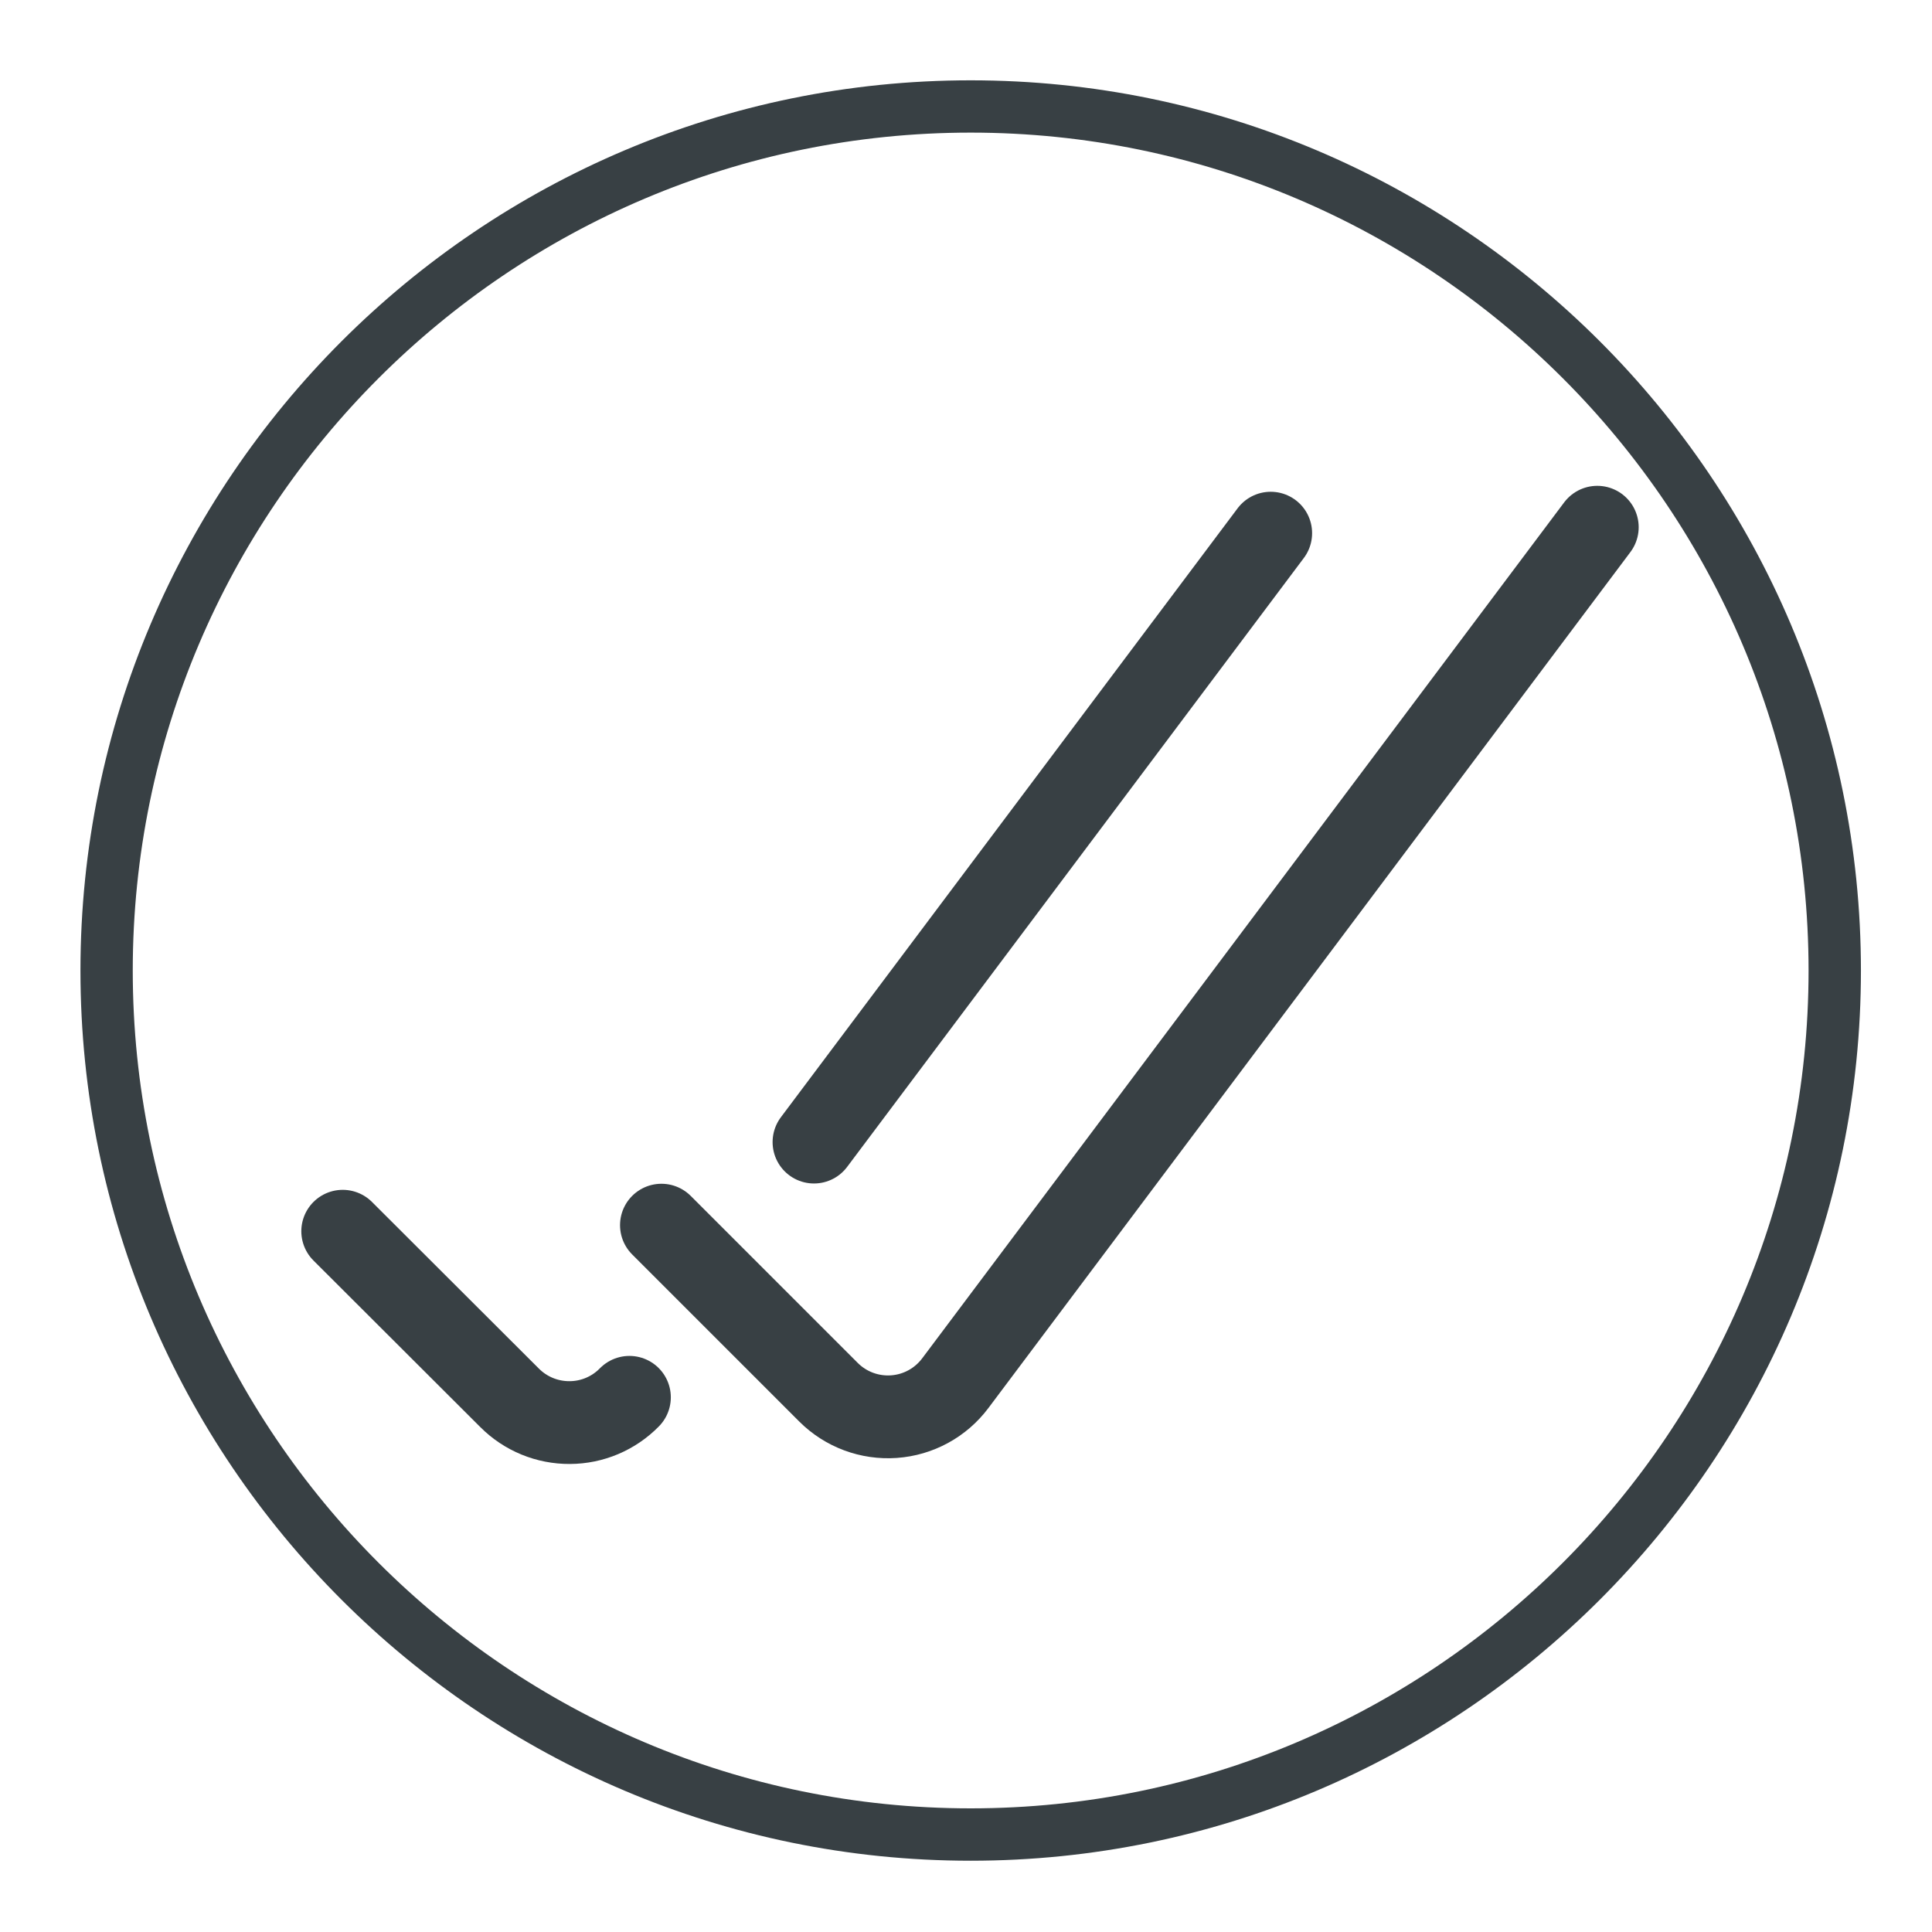
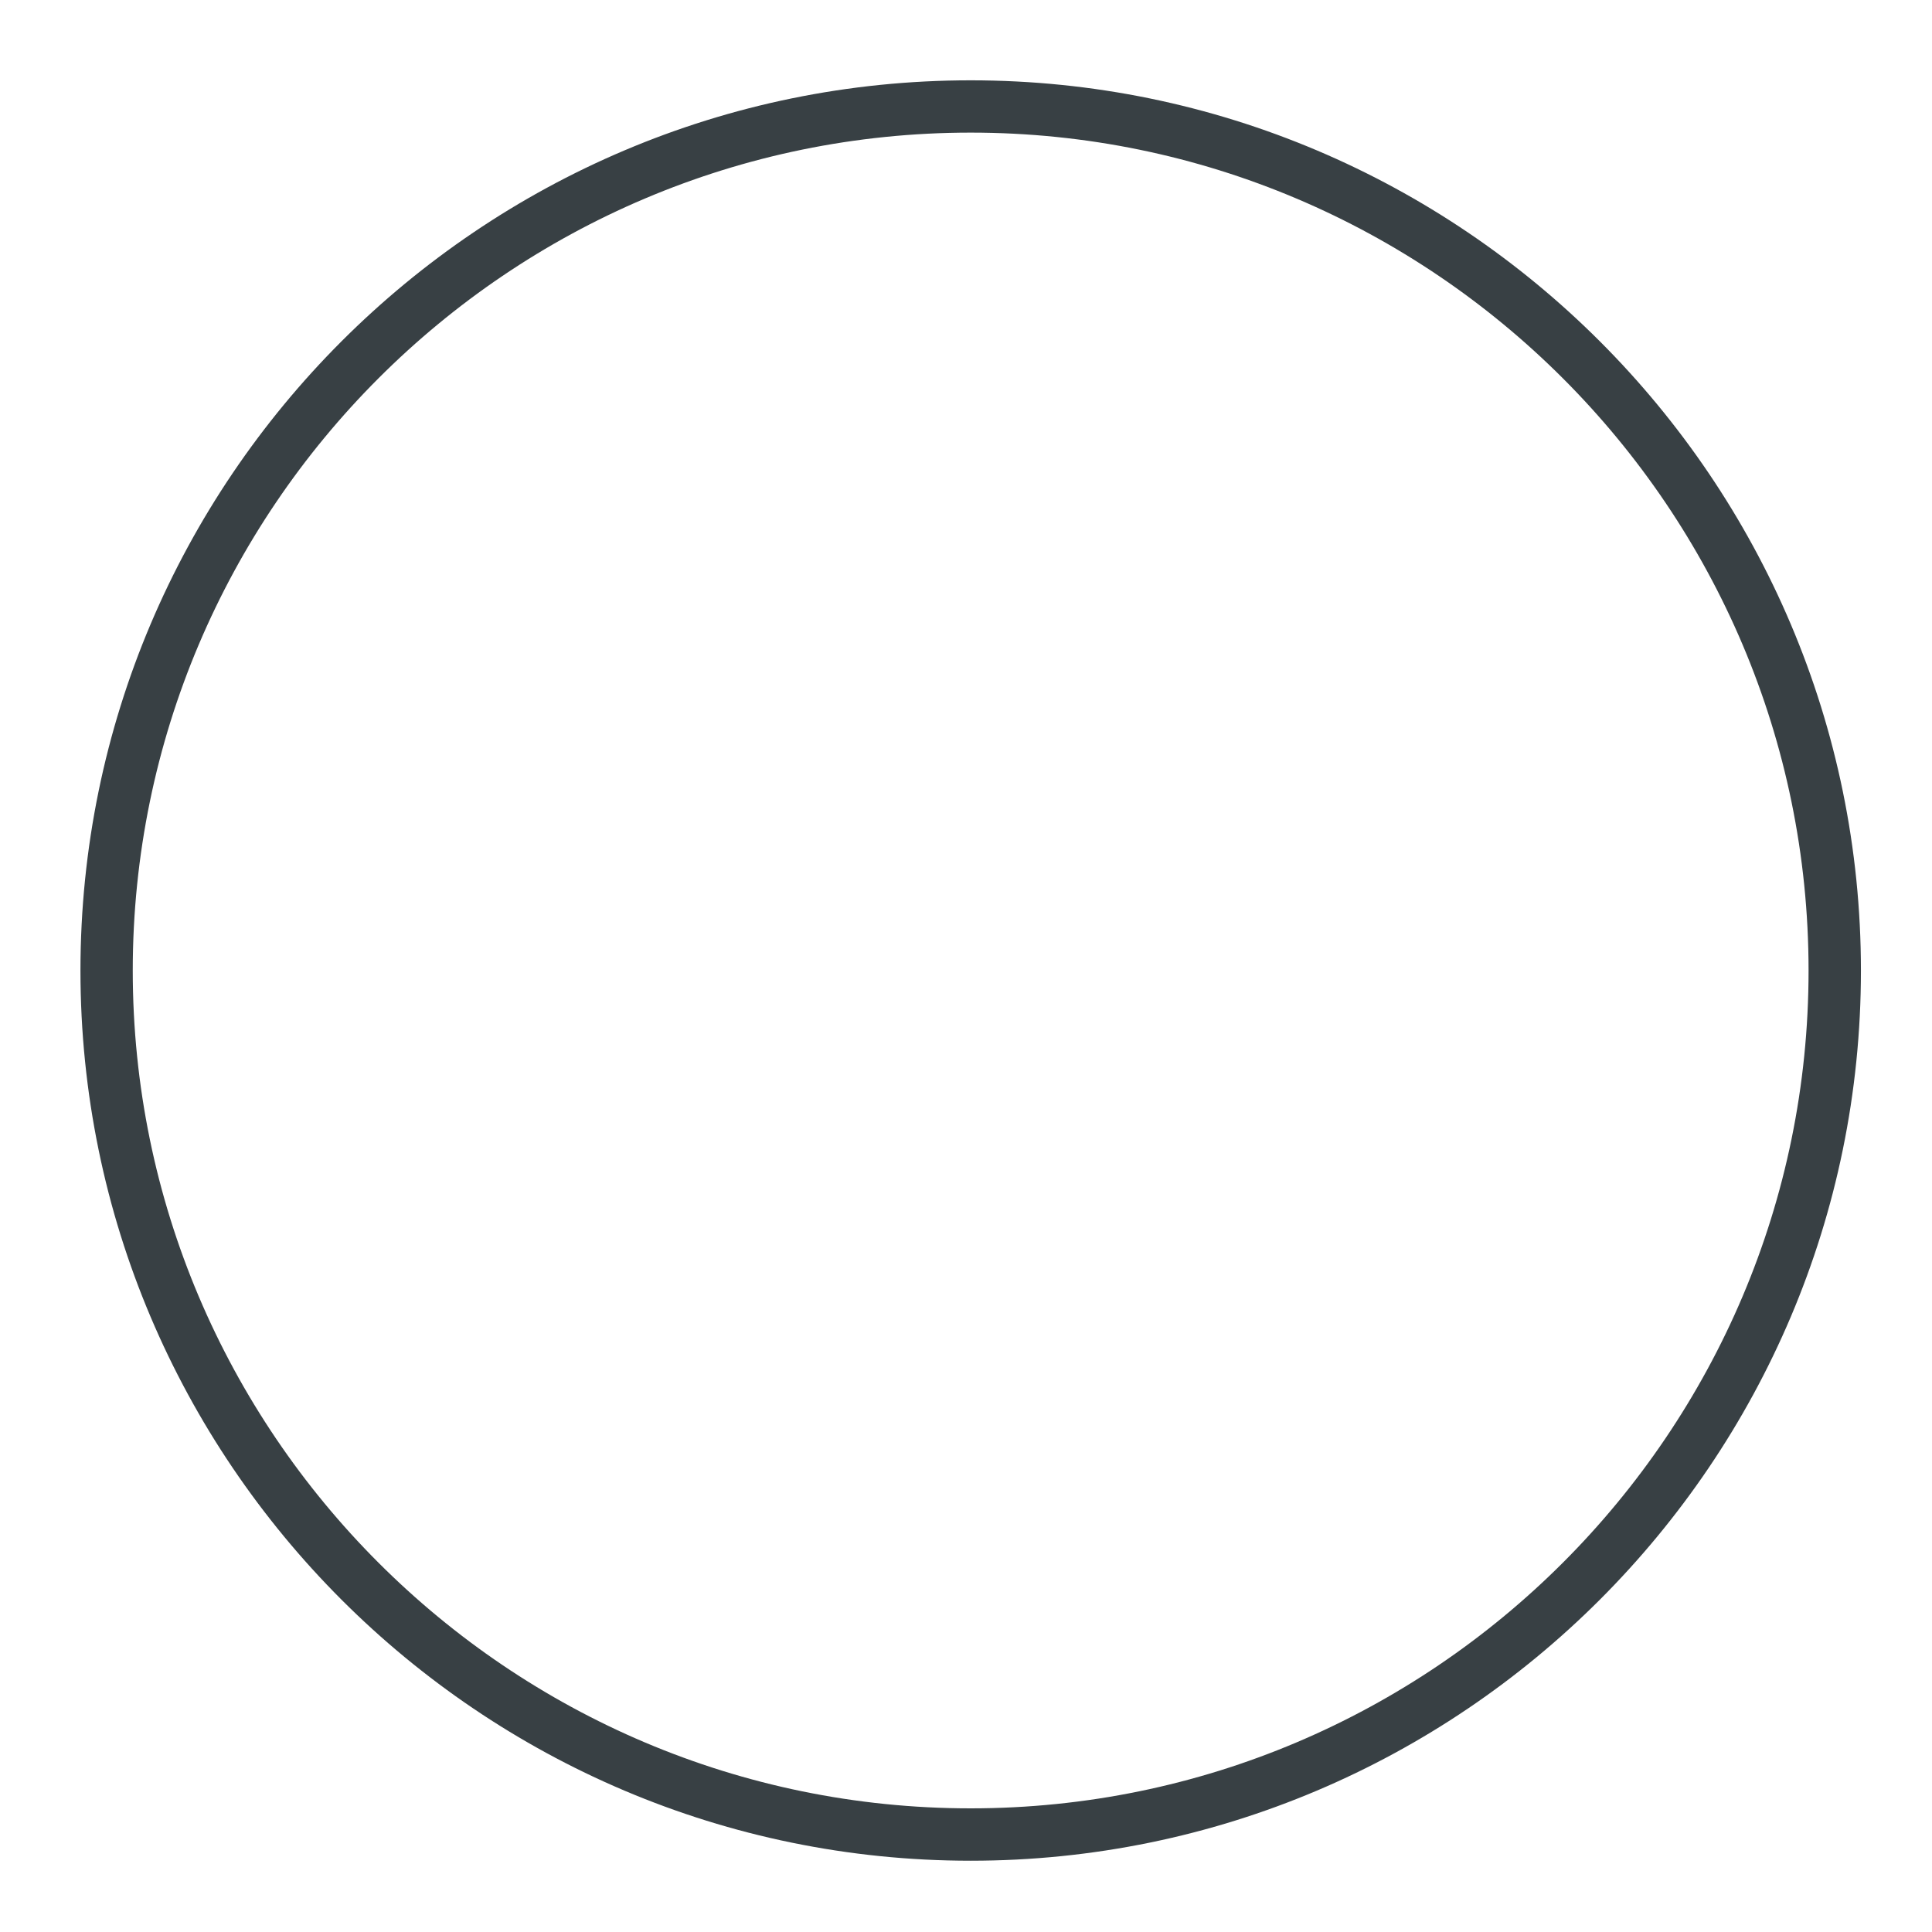
<svg xmlns="http://www.w3.org/2000/svg" width="28" height="28" viewBox="0 0 28 28" fill="none">
  <path fill-rule="evenodd" clip-rule="evenodd" d="M1.166 14.066C1.166 21.179 6.954 26.967 14.068 26.967C21.181 26.967 26.97 21.179 26.97 14.066C26.97 6.951 21.181 1.164 14.068 1.164C6.954 1.164 1.166 6.951 1.166 14.066ZM1.924 14.066C1.924 7.37 7.372 1.922 14.068 1.922C20.764 1.922 26.211 7.37 26.211 14.066C26.211 20.761 20.764 26.208 14.068 26.208C7.372 26.208 1.924 20.761 1.924 14.066Z" fill="#384044" />
-   <path d="M23.149 7.641L13.845 20.046C13.633 20.329 13.309 20.506 12.956 20.531C12.603 20.556 12.257 20.427 12.007 20.177L9.586 17.756" stroke="#384044" stroke-width="1.2" stroke-linecap="round" stroke-linejoin="round" />
-   <path d="M9.122 20.251C8.894 20.484 8.583 20.616 8.257 20.617C7.931 20.619 7.618 20.491 7.387 20.26L4.967 17.844" stroke="#384044" stroke-width="1.2" stroke-linecap="round" stroke-linejoin="round" />
-   <path d="M18.416 7.727L11.797 16.552" stroke="#384044" stroke-width="1.2" stroke-linecap="round" stroke-linejoin="round" />
</svg>